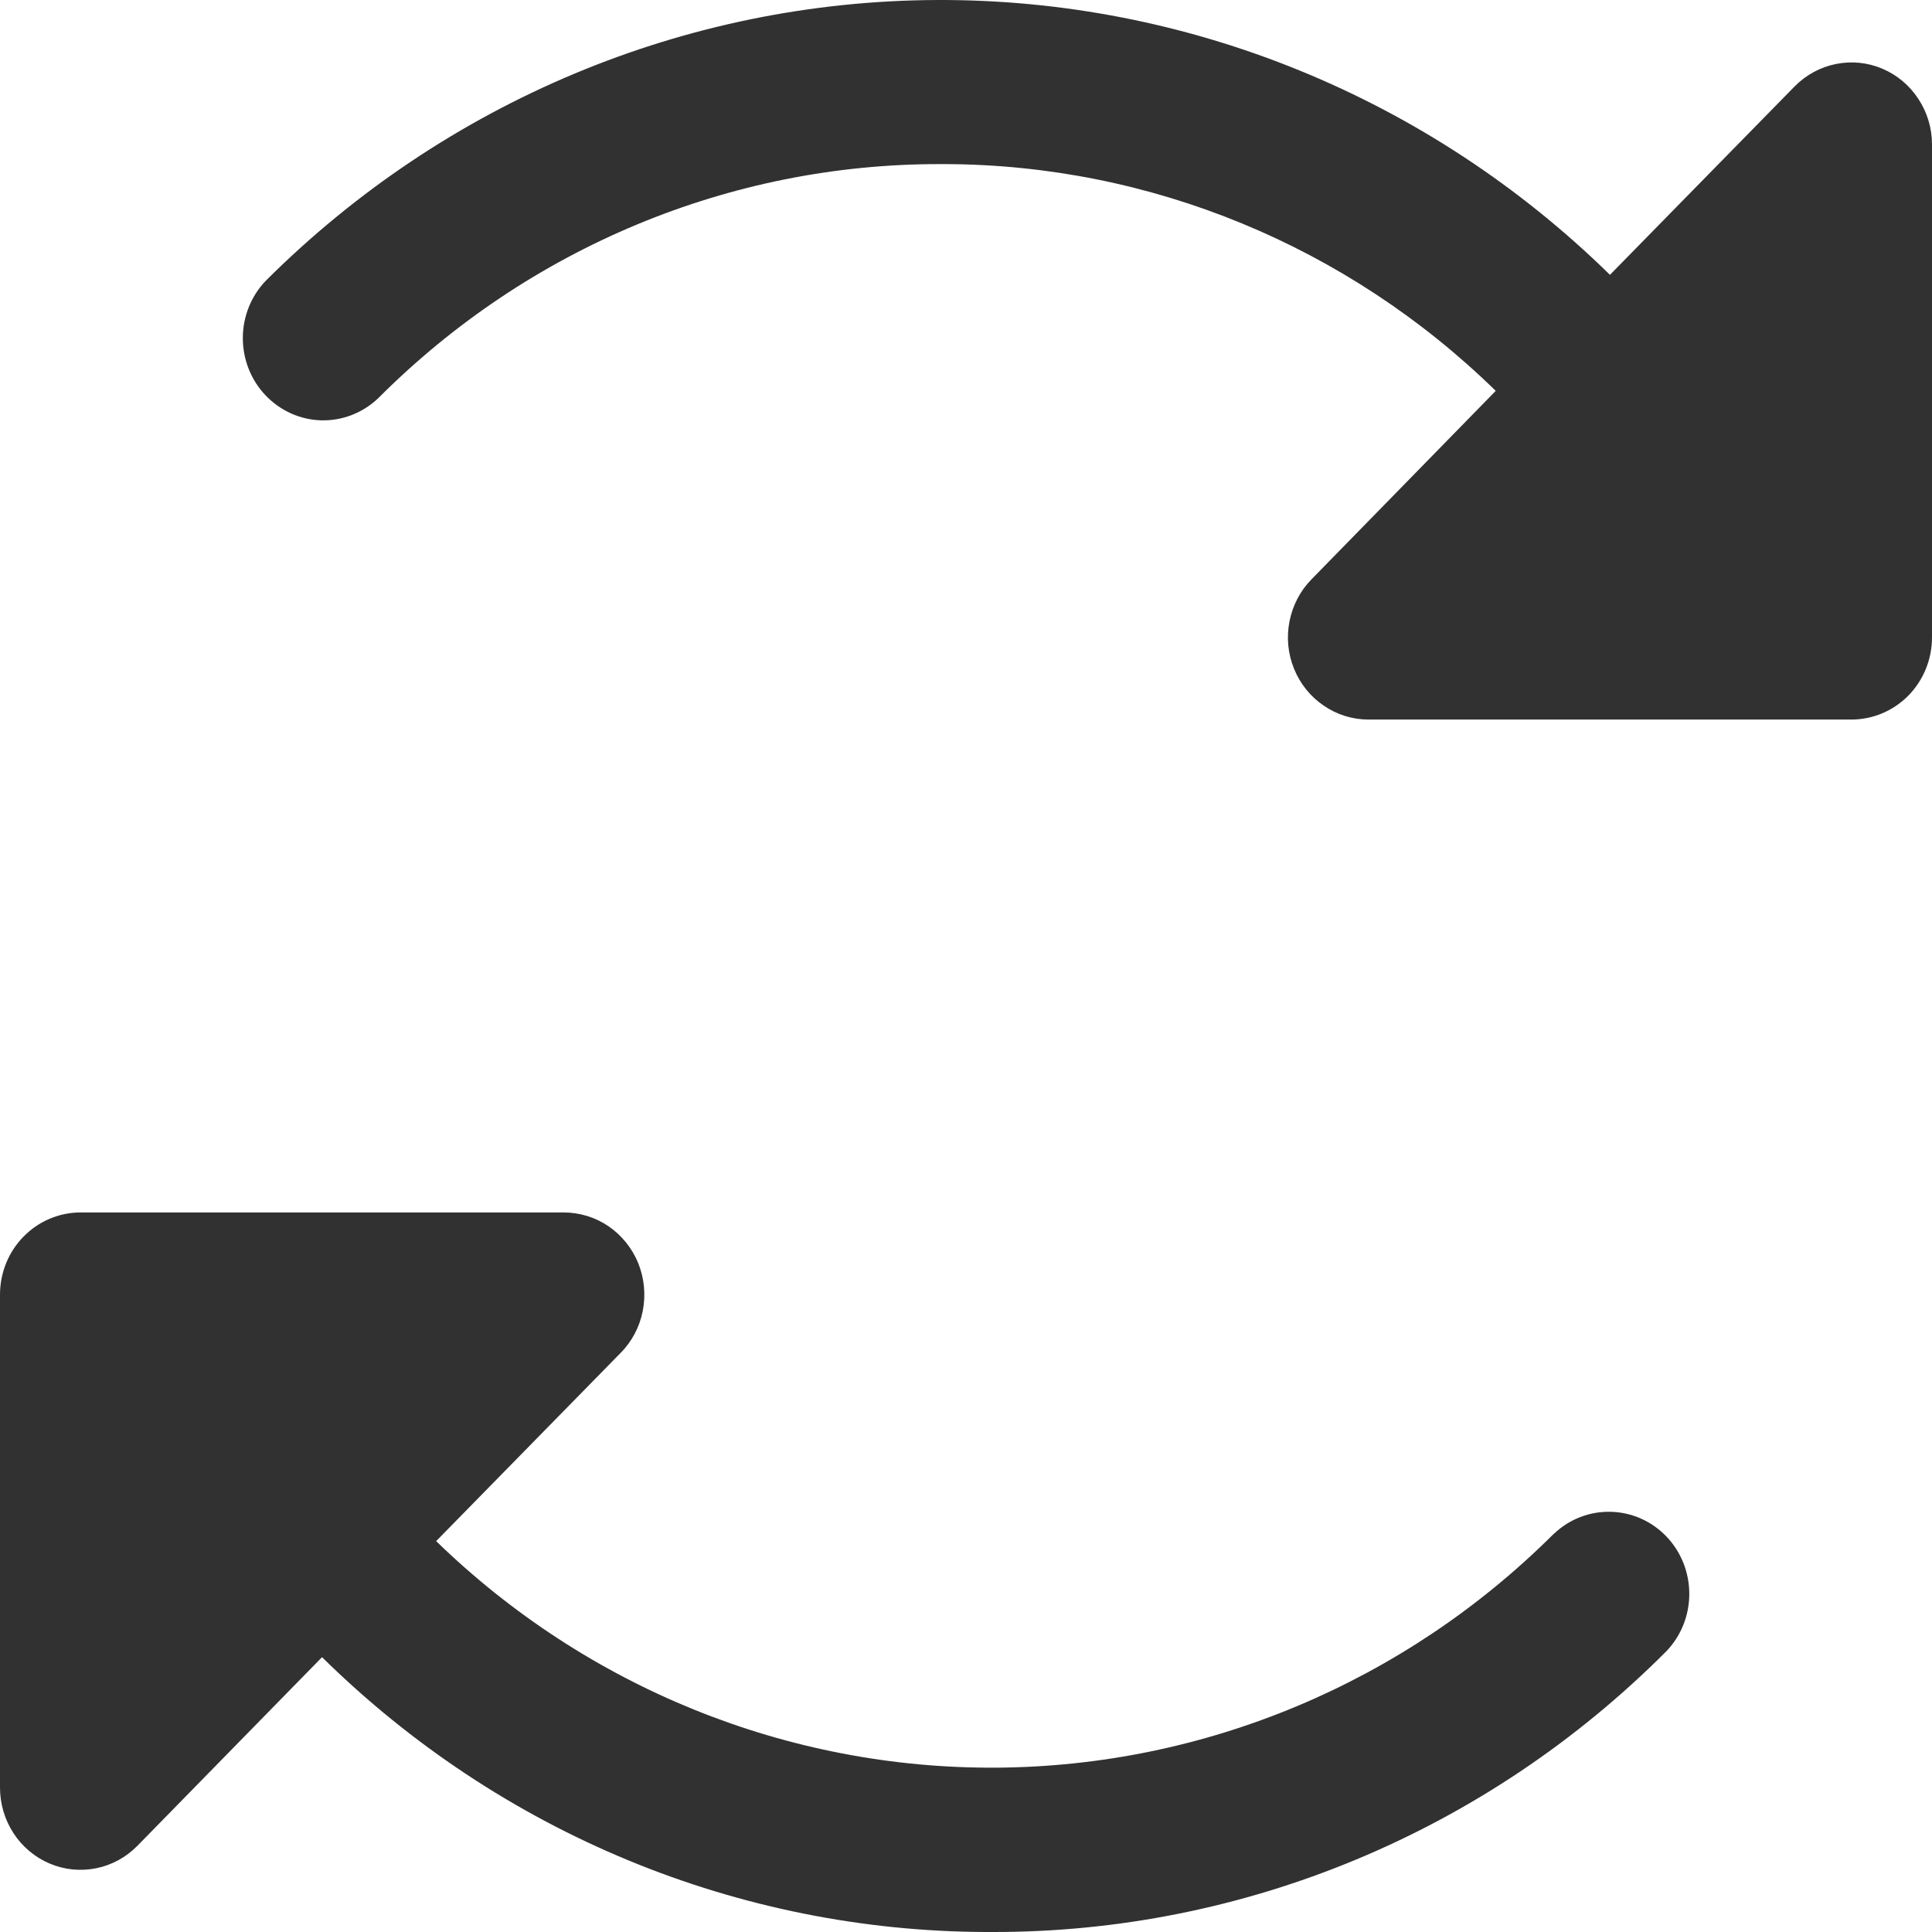
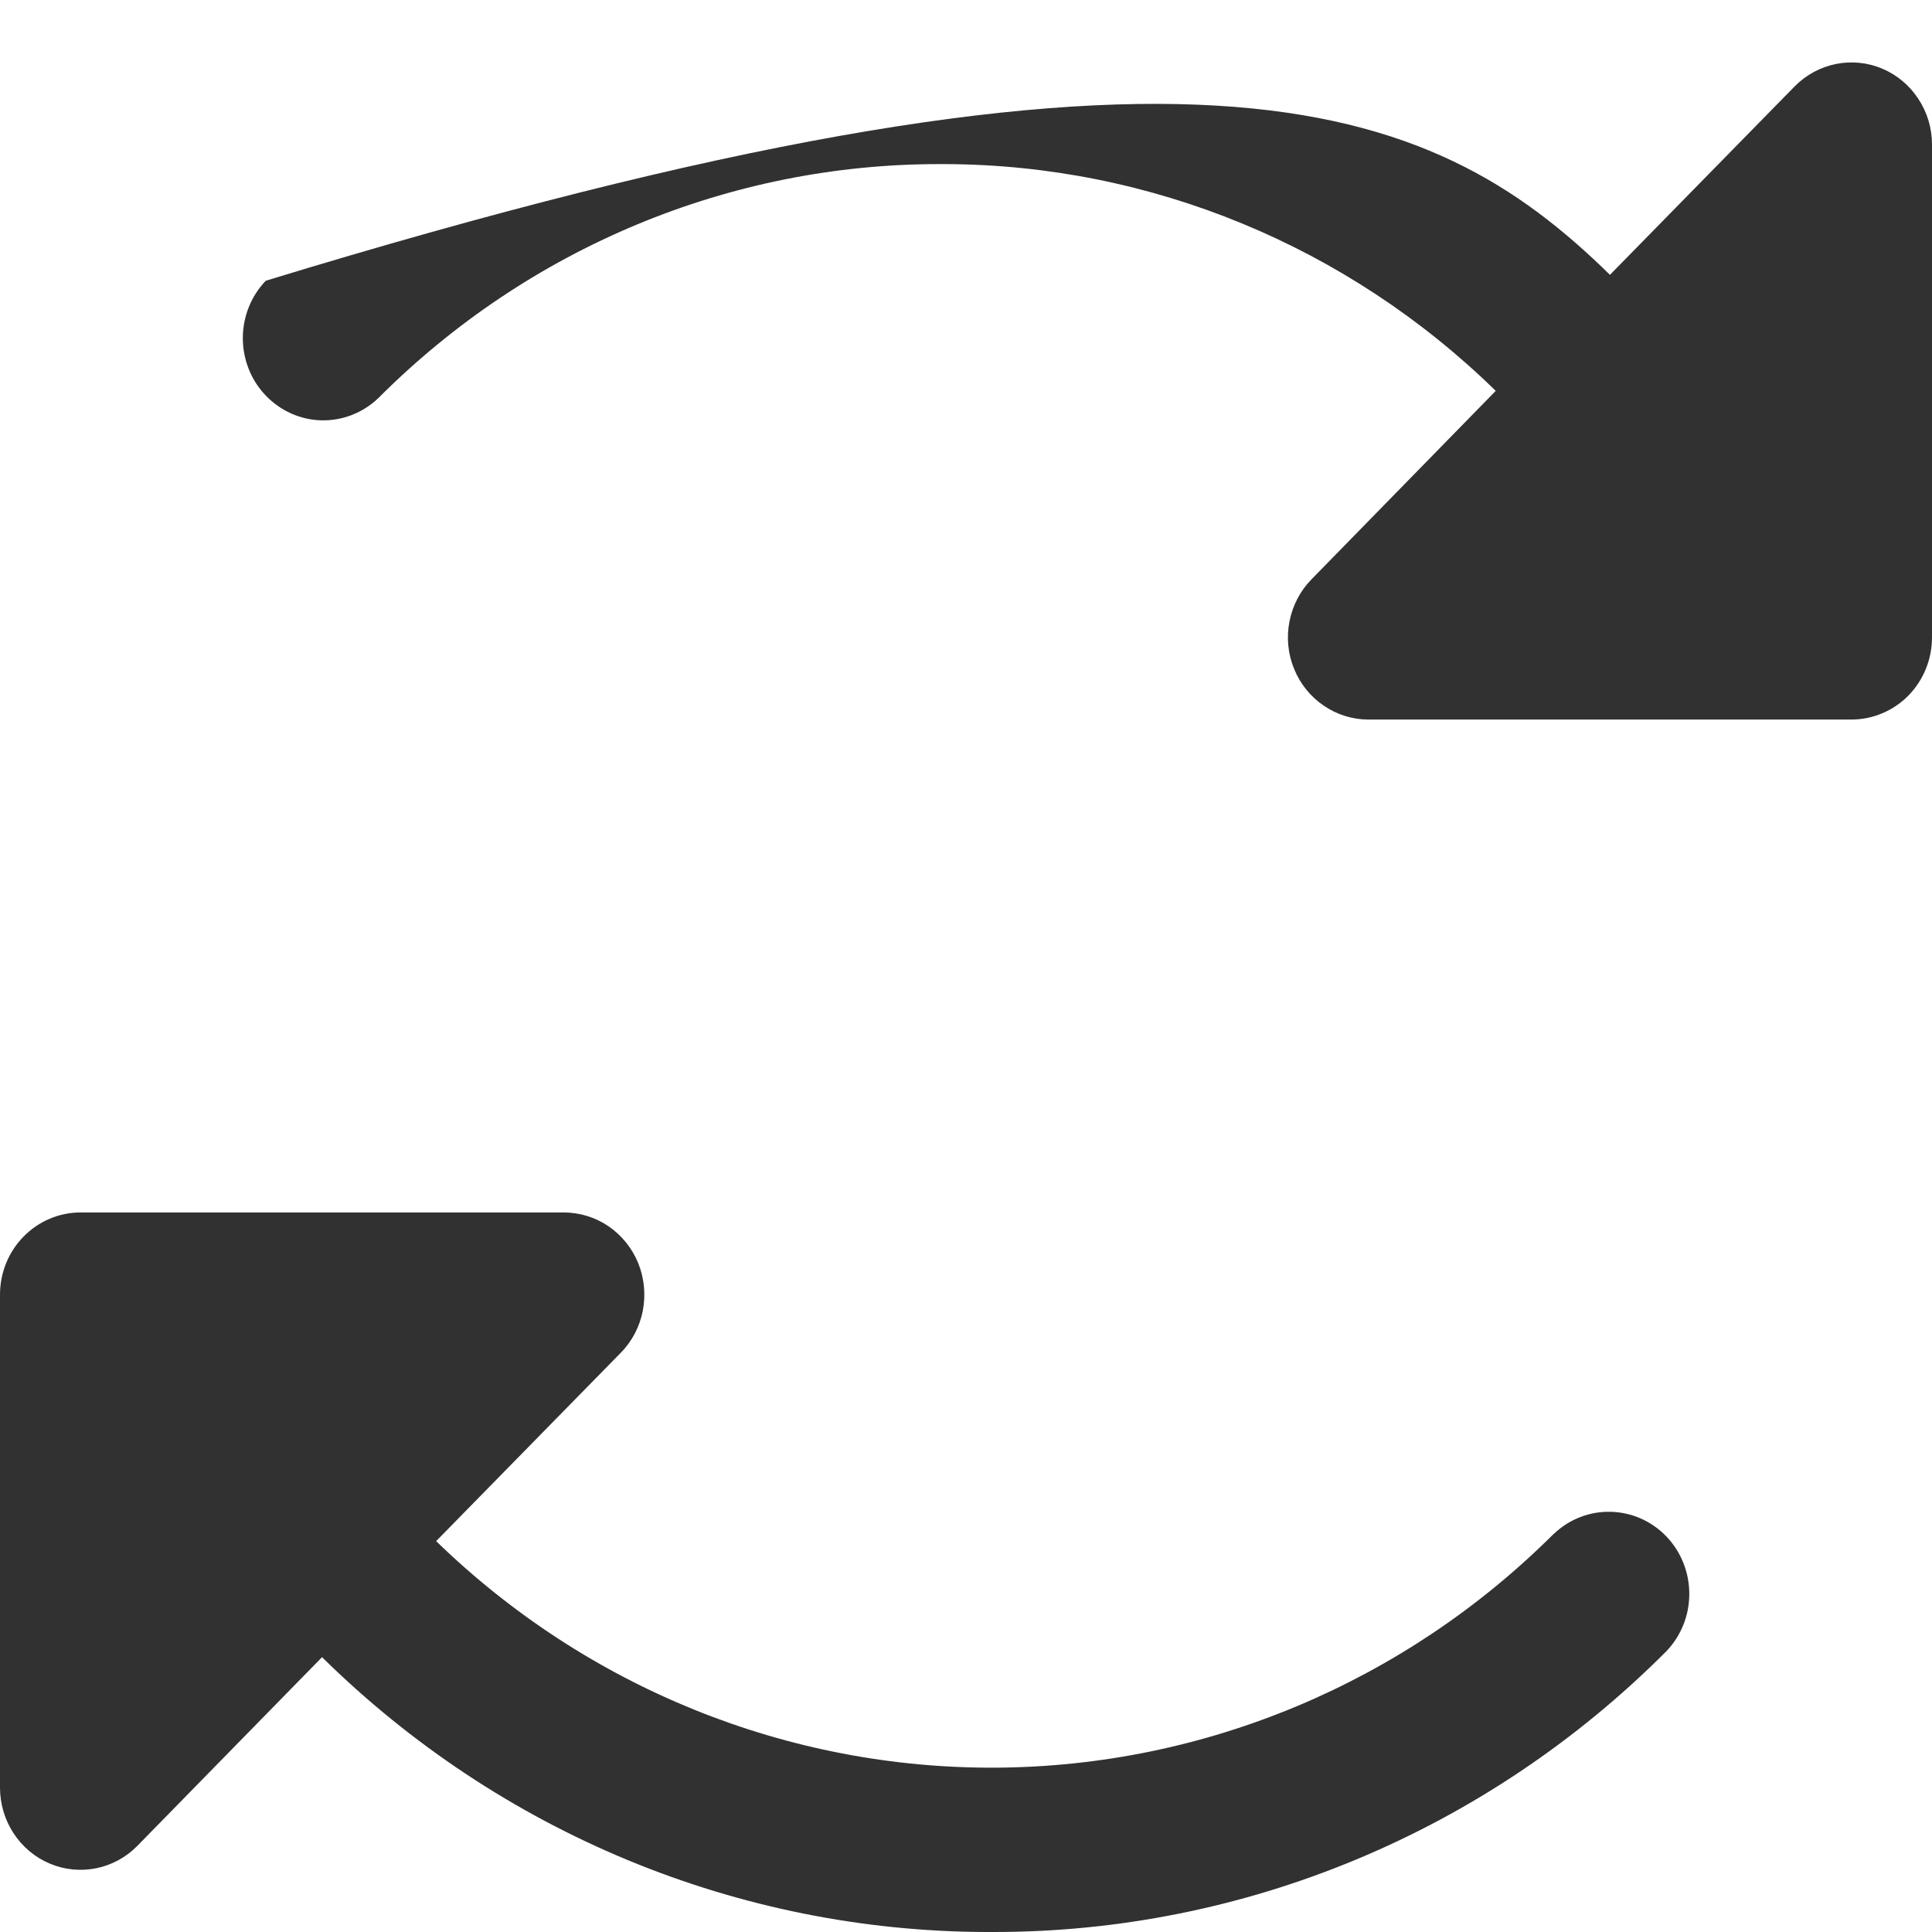
<svg xmlns="http://www.w3.org/2000/svg" width="16" height="16" viewBox="0 0 16 16" fill="none">
-   <path d="M16 1.196V5.279C16 5.459 15.93 5.632 15.805 5.76C15.68 5.887 15.51 5.959 15.333 5.959H11.333C11.201 5.959 11.072 5.919 10.963 5.844C10.853 5.77 10.767 5.663 10.717 5.539C10.666 5.415 10.653 5.278 10.679 5.146C10.705 5.014 10.768 4.892 10.862 4.797L12.387 3.237C11.16 2.037 9.527 1.364 7.827 1.359H7.79C6.048 1.355 4.375 2.052 3.132 3.298C3.005 3.419 2.836 3.485 2.662 3.481C2.488 3.477 2.323 3.403 2.201 3.276C2.079 3.149 2.011 2.978 2.011 2.8C2.011 2.623 2.079 2.452 2.201 2.325C3.687 0.843 5.68 0.009 7.757 7.44174e-05C9.835 -0.009 11.835 0.807 13.333 2.276L14.863 0.715C14.957 0.62 15.075 0.556 15.204 0.53C15.334 0.504 15.467 0.517 15.589 0.569C15.71 0.62 15.814 0.707 15.887 0.819C15.961 0.931 16 1.062 16 1.196ZM12.867 12.703C11.633 13.934 9.978 14.628 8.252 14.639C6.526 14.65 4.863 13.978 3.612 12.763L5.138 11.206C5.233 11.111 5.297 10.989 5.323 10.857C5.349 10.724 5.336 10.587 5.286 10.462C5.235 10.337 5.149 10.23 5.039 10.155C4.929 10.08 4.799 10.041 4.667 10.041H0.667C0.49 10.041 0.32 10.113 0.195 10.241C0.07 10.368 2.06534e-07 10.541 2.06534e-07 10.722V14.804C-0 14.939 0.039 15.07 0.112 15.182C0.185 15.294 0.29 15.382 0.411 15.433C0.533 15.485 0.667 15.498 0.797 15.472C0.926 15.446 1.045 15.381 1.138 15.286L2.667 13.724C4.144 15.179 6.114 15.994 8.167 16H8.211C10.301 16.006 12.309 15.17 13.8 13.675C13.922 13.548 13.99 13.378 13.99 13.2C13.99 13.022 13.922 12.851 13.8 12.724C13.678 12.597 13.513 12.524 13.338 12.52C13.164 12.516 12.996 12.581 12.868 12.703H12.867Z" fill="#313131" />
+   <path d="M16 1.196V5.279C16 5.459 15.93 5.632 15.805 5.76C15.68 5.887 15.51 5.959 15.333 5.959H11.333C11.201 5.959 11.072 5.919 10.963 5.844C10.853 5.77 10.767 5.663 10.717 5.539C10.666 5.415 10.653 5.278 10.679 5.146C10.705 5.014 10.768 4.892 10.862 4.797L12.387 3.237C11.16 2.037 9.527 1.364 7.827 1.359H7.79C6.048 1.355 4.375 2.052 3.132 3.298C3.005 3.419 2.836 3.485 2.662 3.481C2.488 3.477 2.323 3.403 2.201 3.276C2.079 3.149 2.011 2.978 2.011 2.8C2.011 2.623 2.079 2.452 2.201 2.325C9.835 -0.009 11.835 0.807 13.333 2.276L14.863 0.715C14.957 0.62 15.075 0.556 15.204 0.53C15.334 0.504 15.467 0.517 15.589 0.569C15.71 0.62 15.814 0.707 15.887 0.819C15.961 0.931 16 1.062 16 1.196ZM12.867 12.703C11.633 13.934 9.978 14.628 8.252 14.639C6.526 14.65 4.863 13.978 3.612 12.763L5.138 11.206C5.233 11.111 5.297 10.989 5.323 10.857C5.349 10.724 5.336 10.587 5.286 10.462C5.235 10.337 5.149 10.23 5.039 10.155C4.929 10.08 4.799 10.041 4.667 10.041H0.667C0.49 10.041 0.32 10.113 0.195 10.241C0.07 10.368 2.06534e-07 10.541 2.06534e-07 10.722V14.804C-0 14.939 0.039 15.07 0.112 15.182C0.185 15.294 0.29 15.382 0.411 15.433C0.533 15.485 0.667 15.498 0.797 15.472C0.926 15.446 1.045 15.381 1.138 15.286L2.667 13.724C4.144 15.179 6.114 15.994 8.167 16H8.211C10.301 16.006 12.309 15.17 13.8 13.675C13.922 13.548 13.99 13.378 13.99 13.2C13.99 13.022 13.922 12.851 13.8 12.724C13.678 12.597 13.513 12.524 13.338 12.52C13.164 12.516 12.996 12.581 12.868 12.703H12.867Z" fill="#313131" />
</svg>